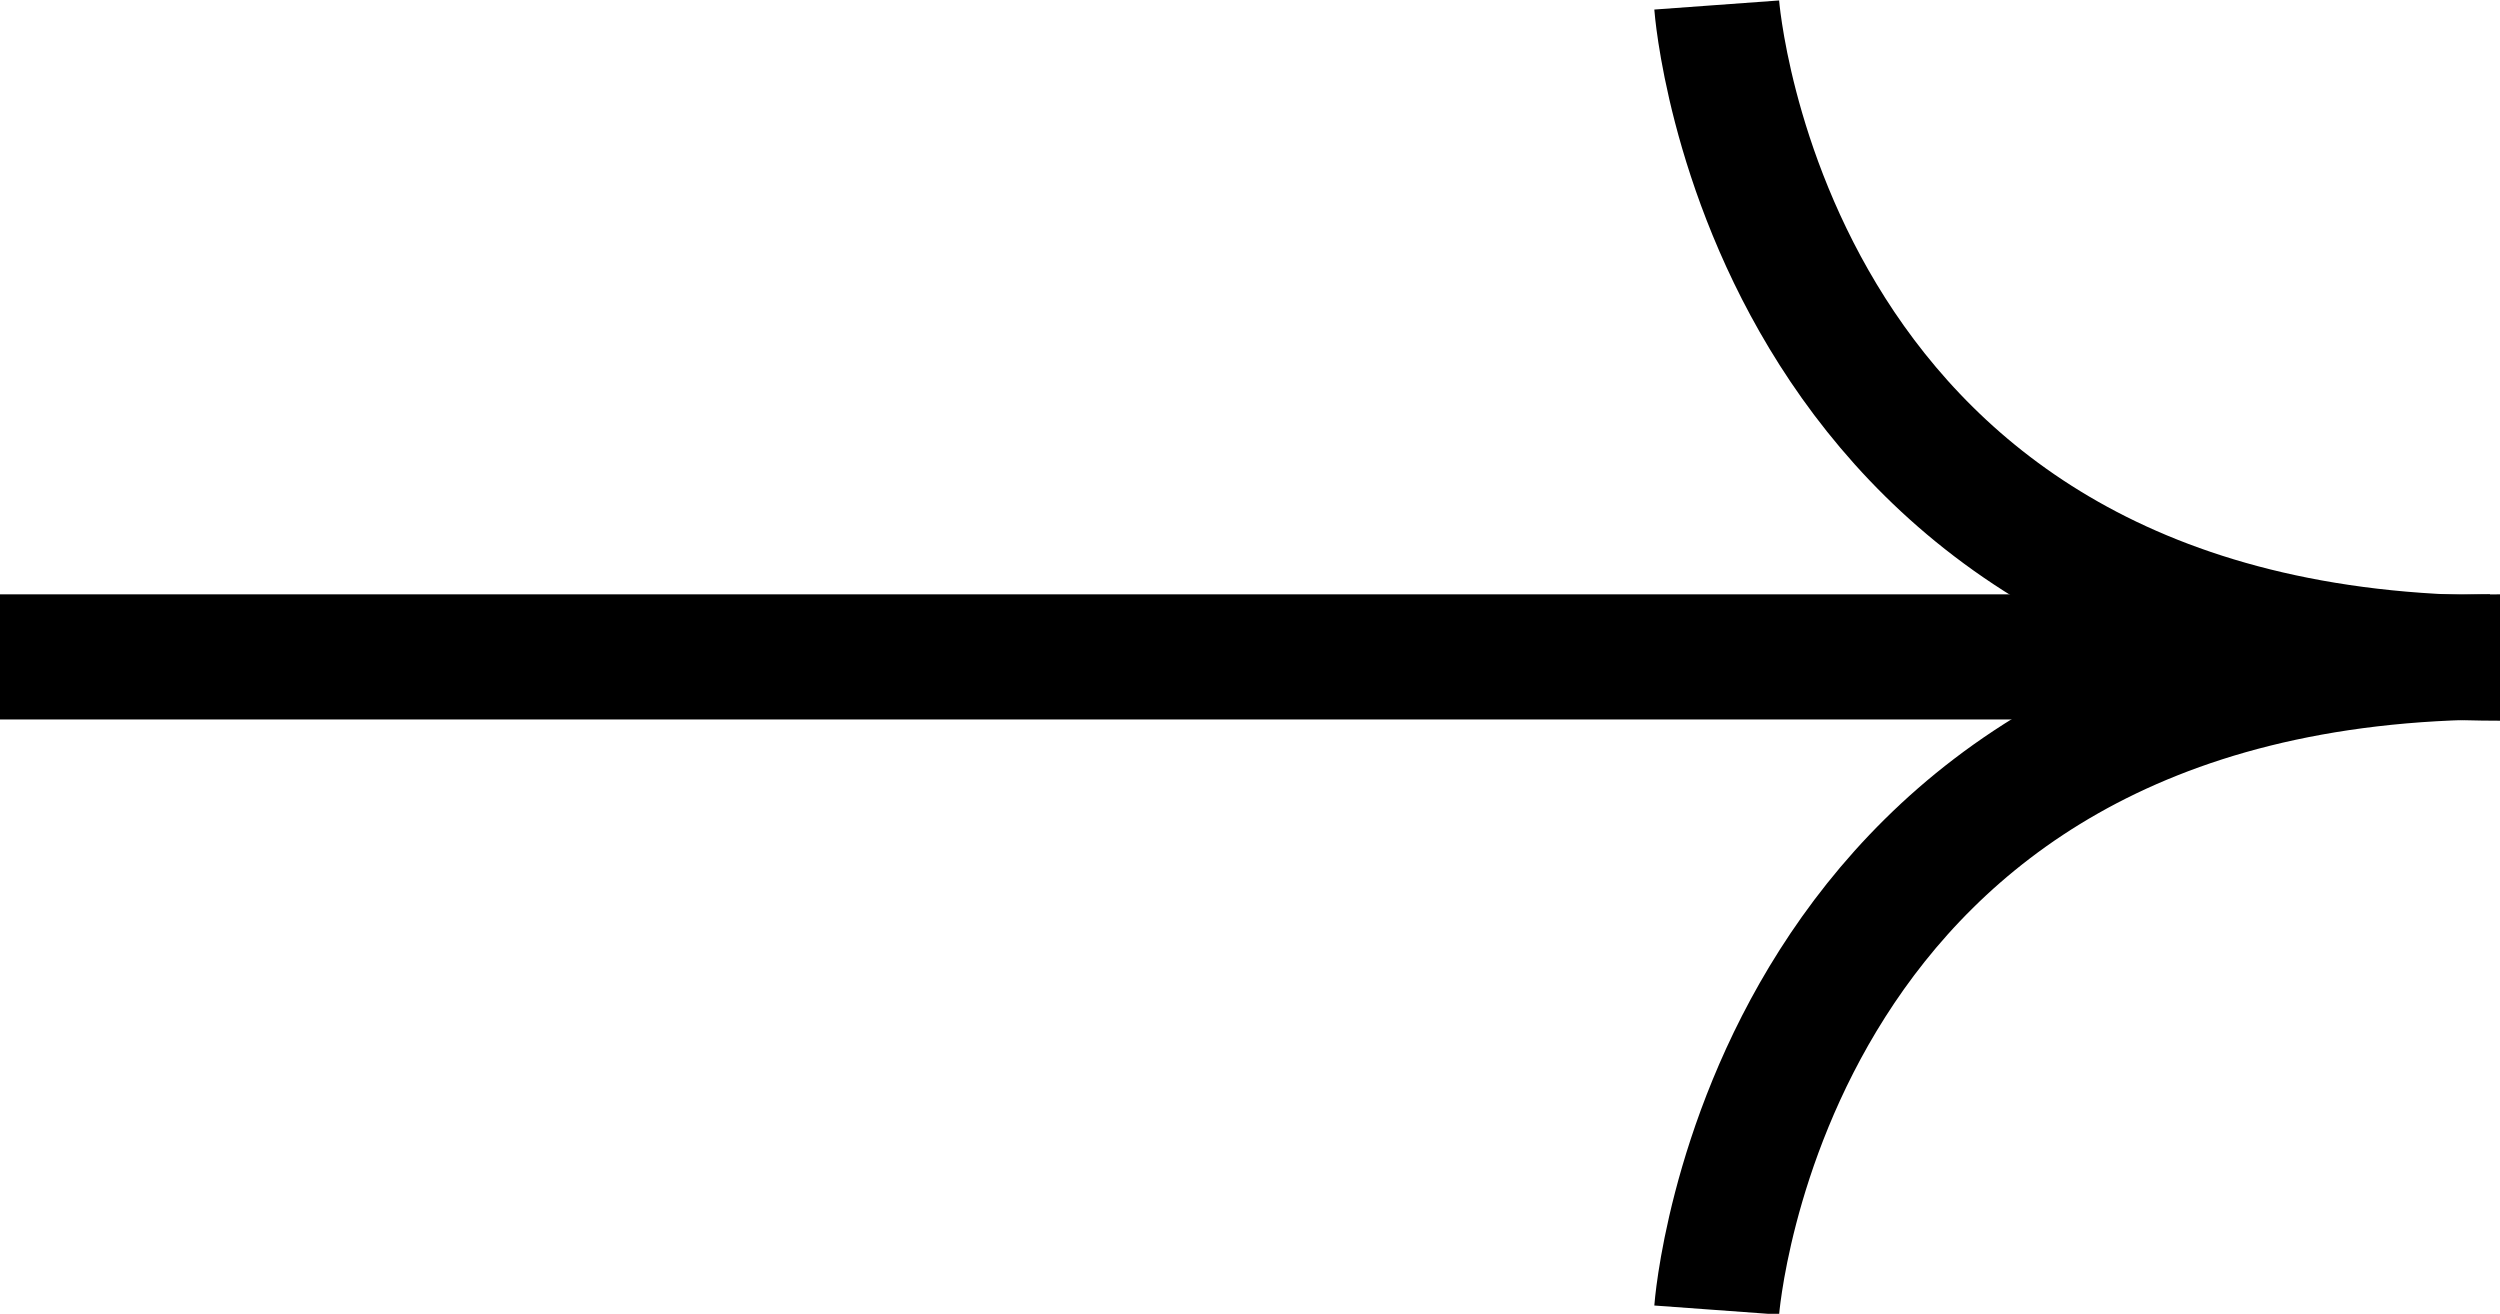
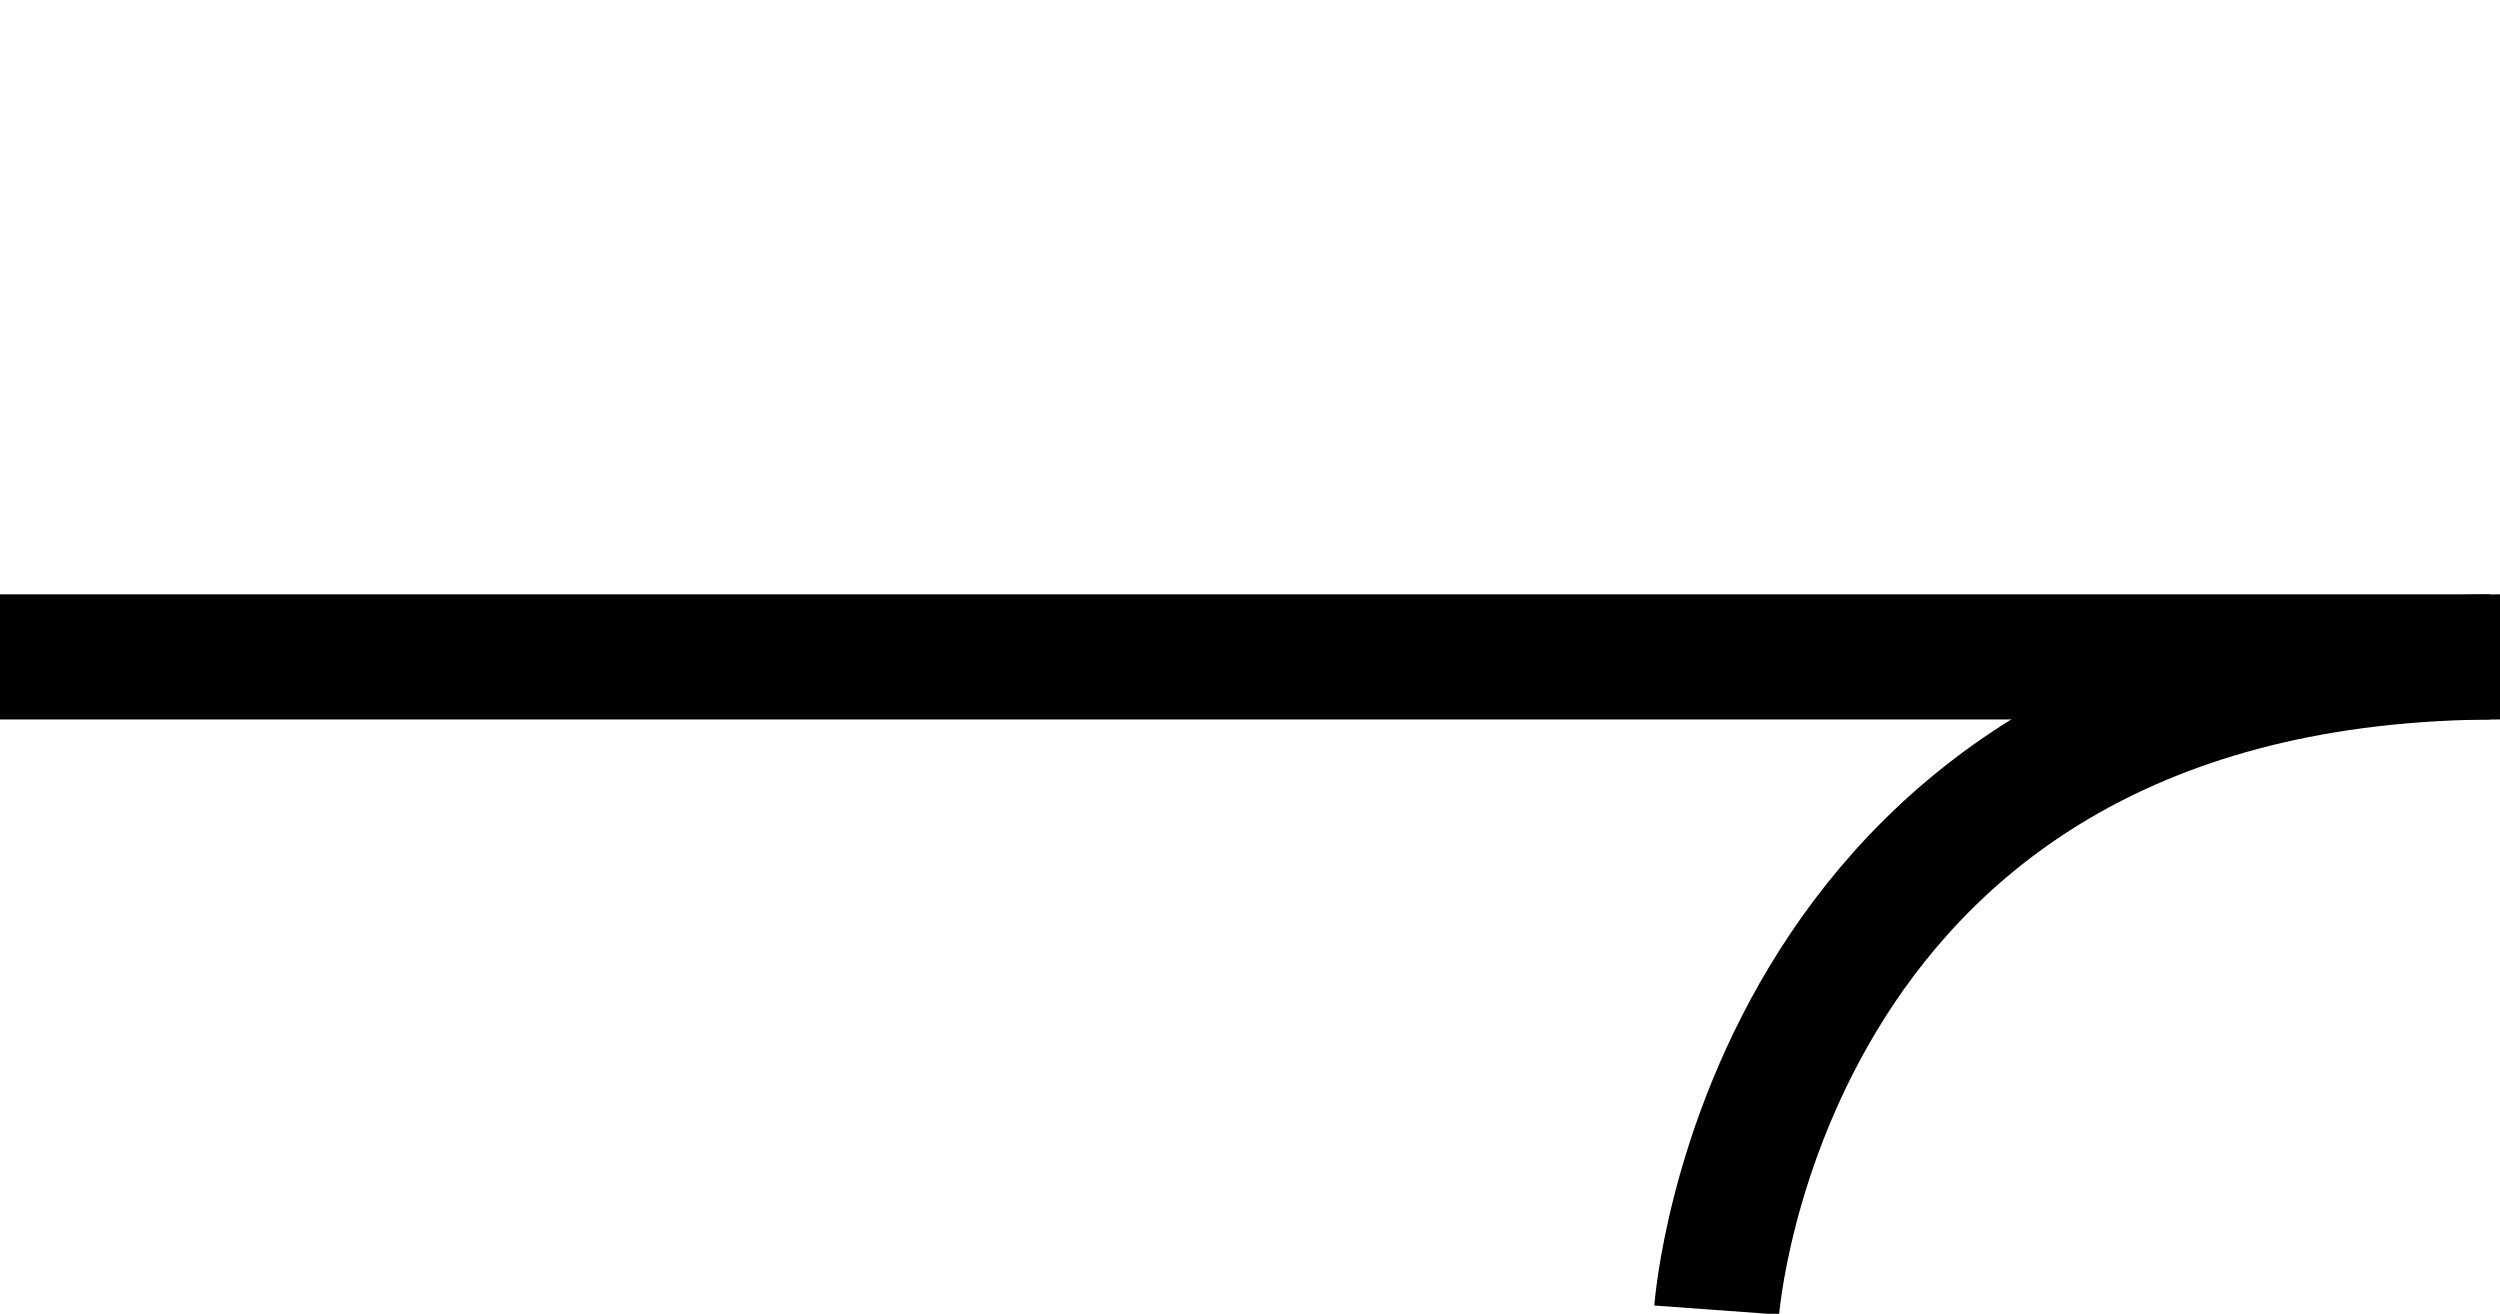
<svg xmlns="http://www.w3.org/2000/svg" id="_レイヤー_2" data-name="レイヤー 2" viewBox="0 0 19.98 10.5">
  <defs>
    <style>
      .cls-1 {
        fill: none;
        stroke: #000;
        stroke-miterlimit: 10;
      }
    </style>
  </defs>
  <g id="_デザイン" data-name="デザイン">
    <g>
      <line class="cls-1" y1="5.25" x2="19.9" y2="5.25" />
      <path class="cls-1" d="M13.72,10.47s.38-5.22,6.26-5.22" />
-       <path class="cls-1" d="M13.72.04s.38,5.22,6.26,5.22" />
    </g>
  </g>
</svg>